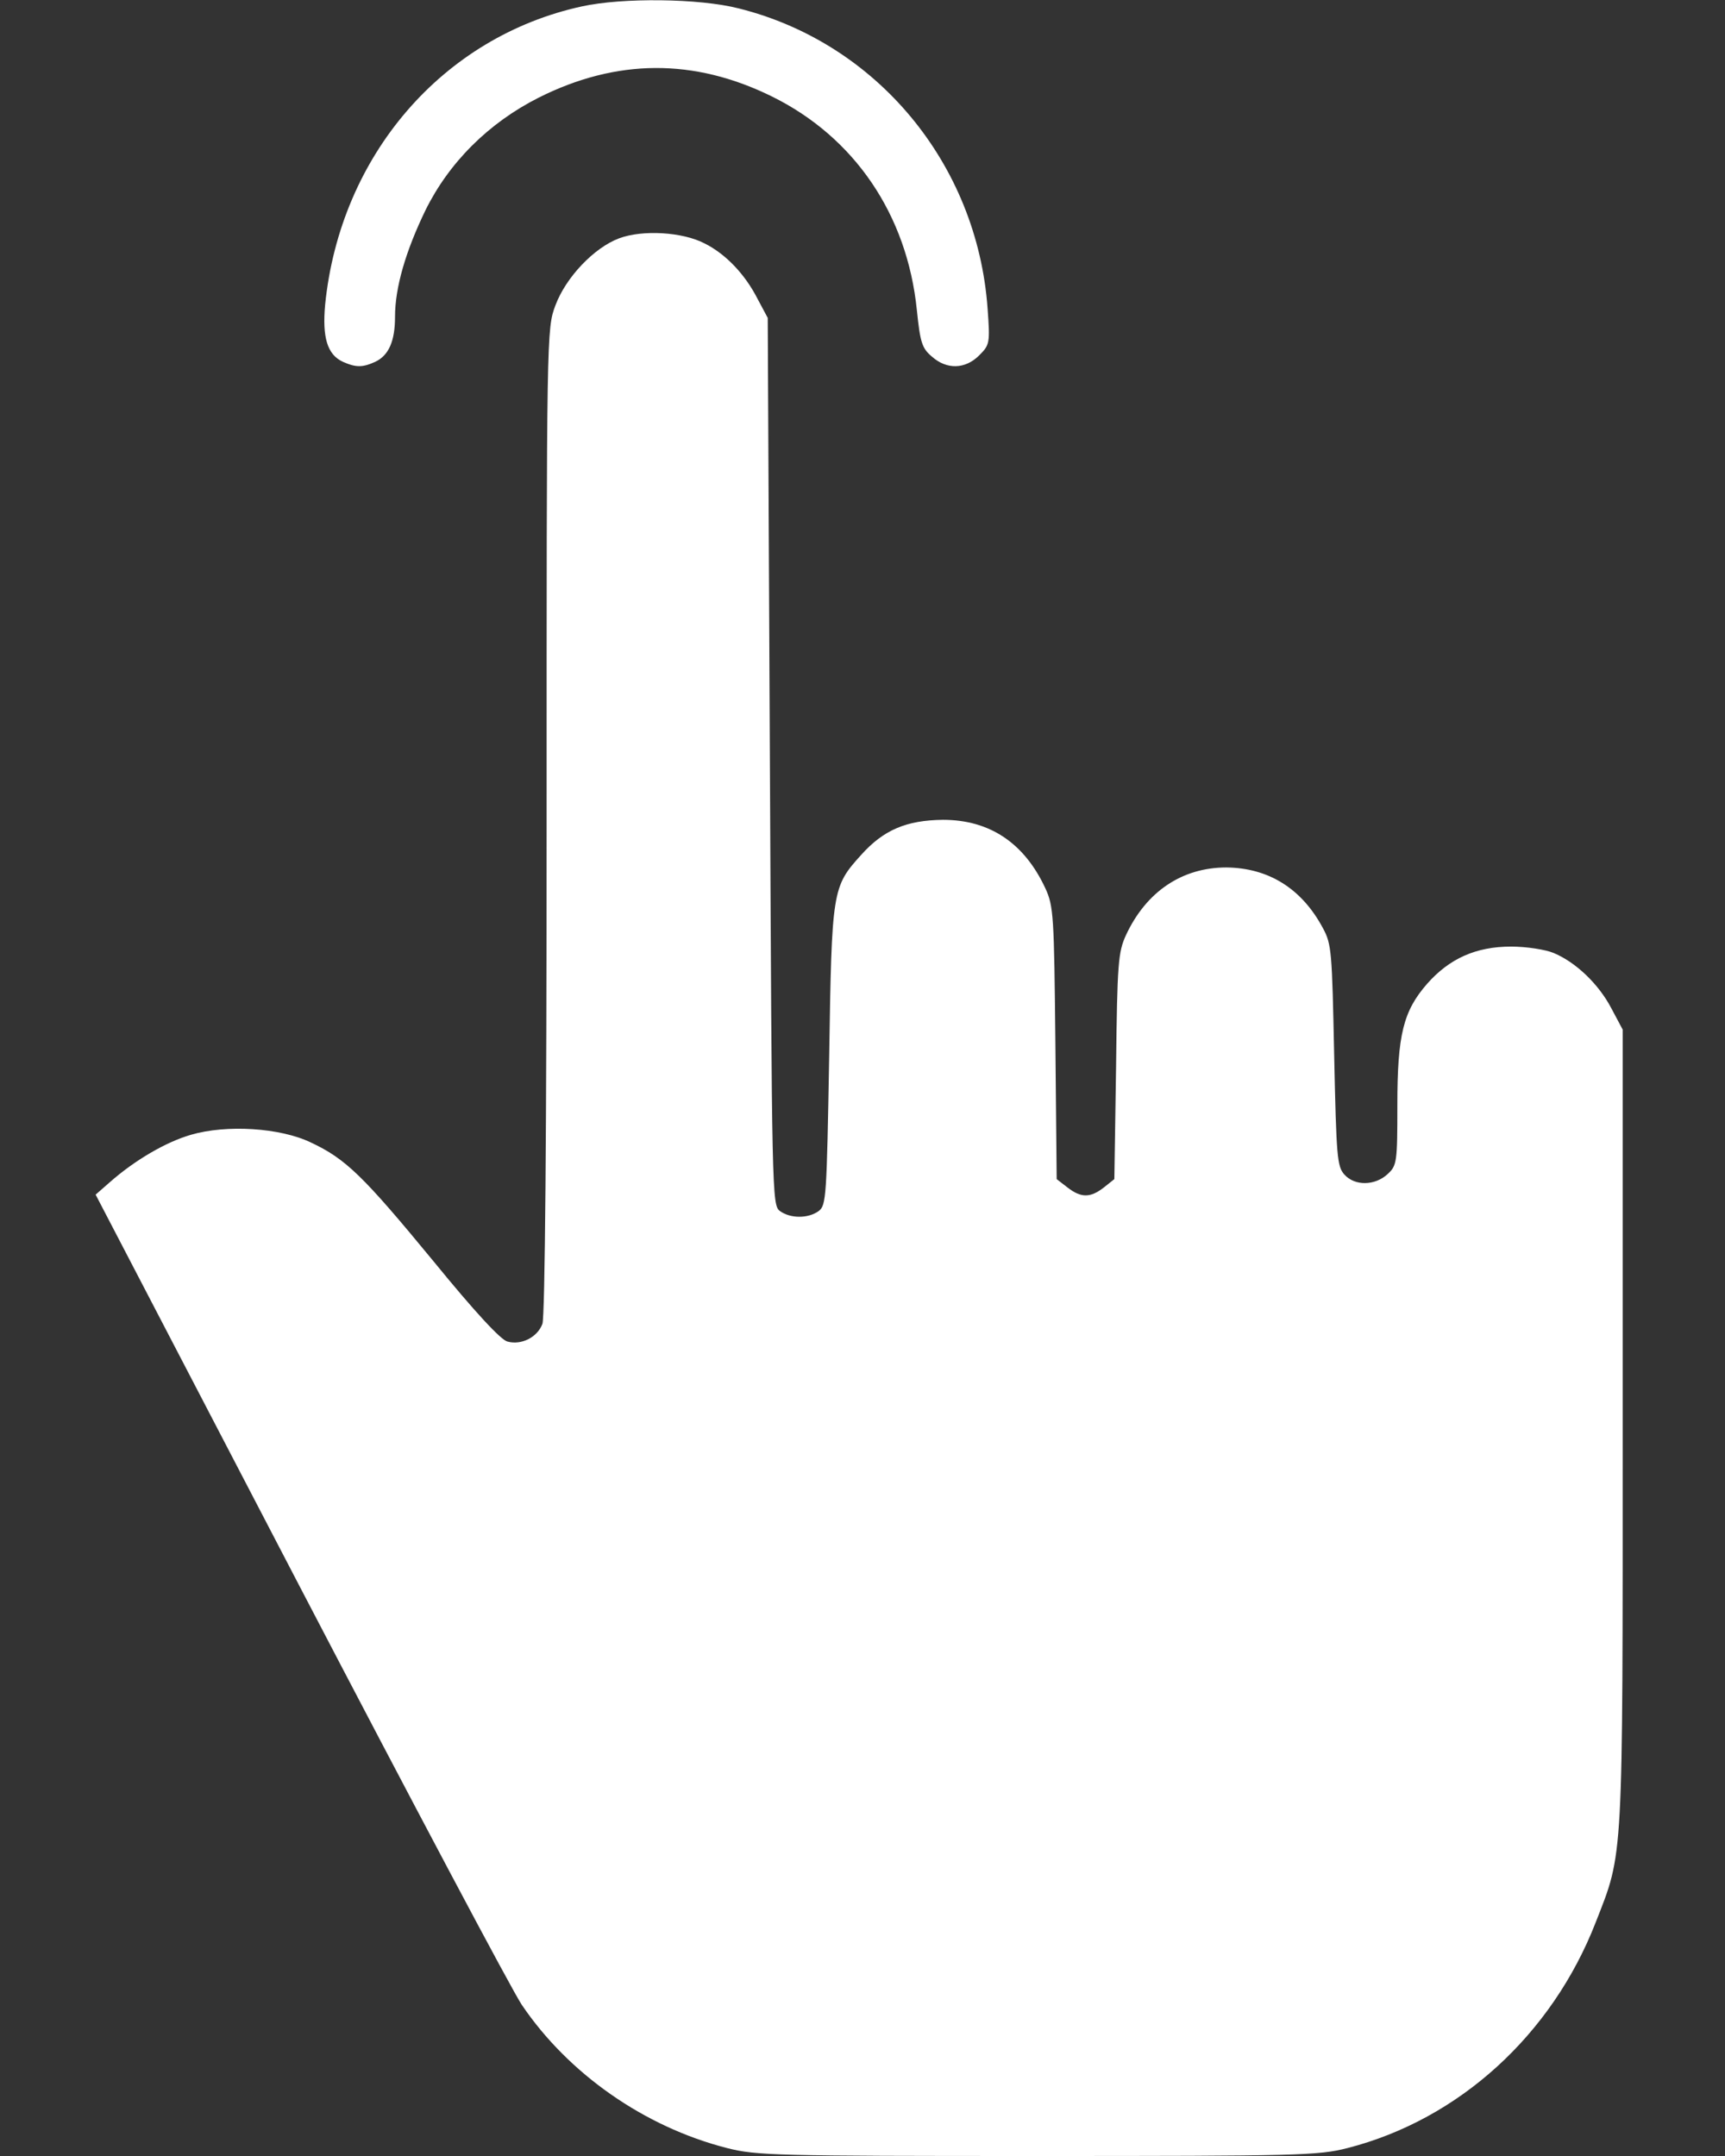
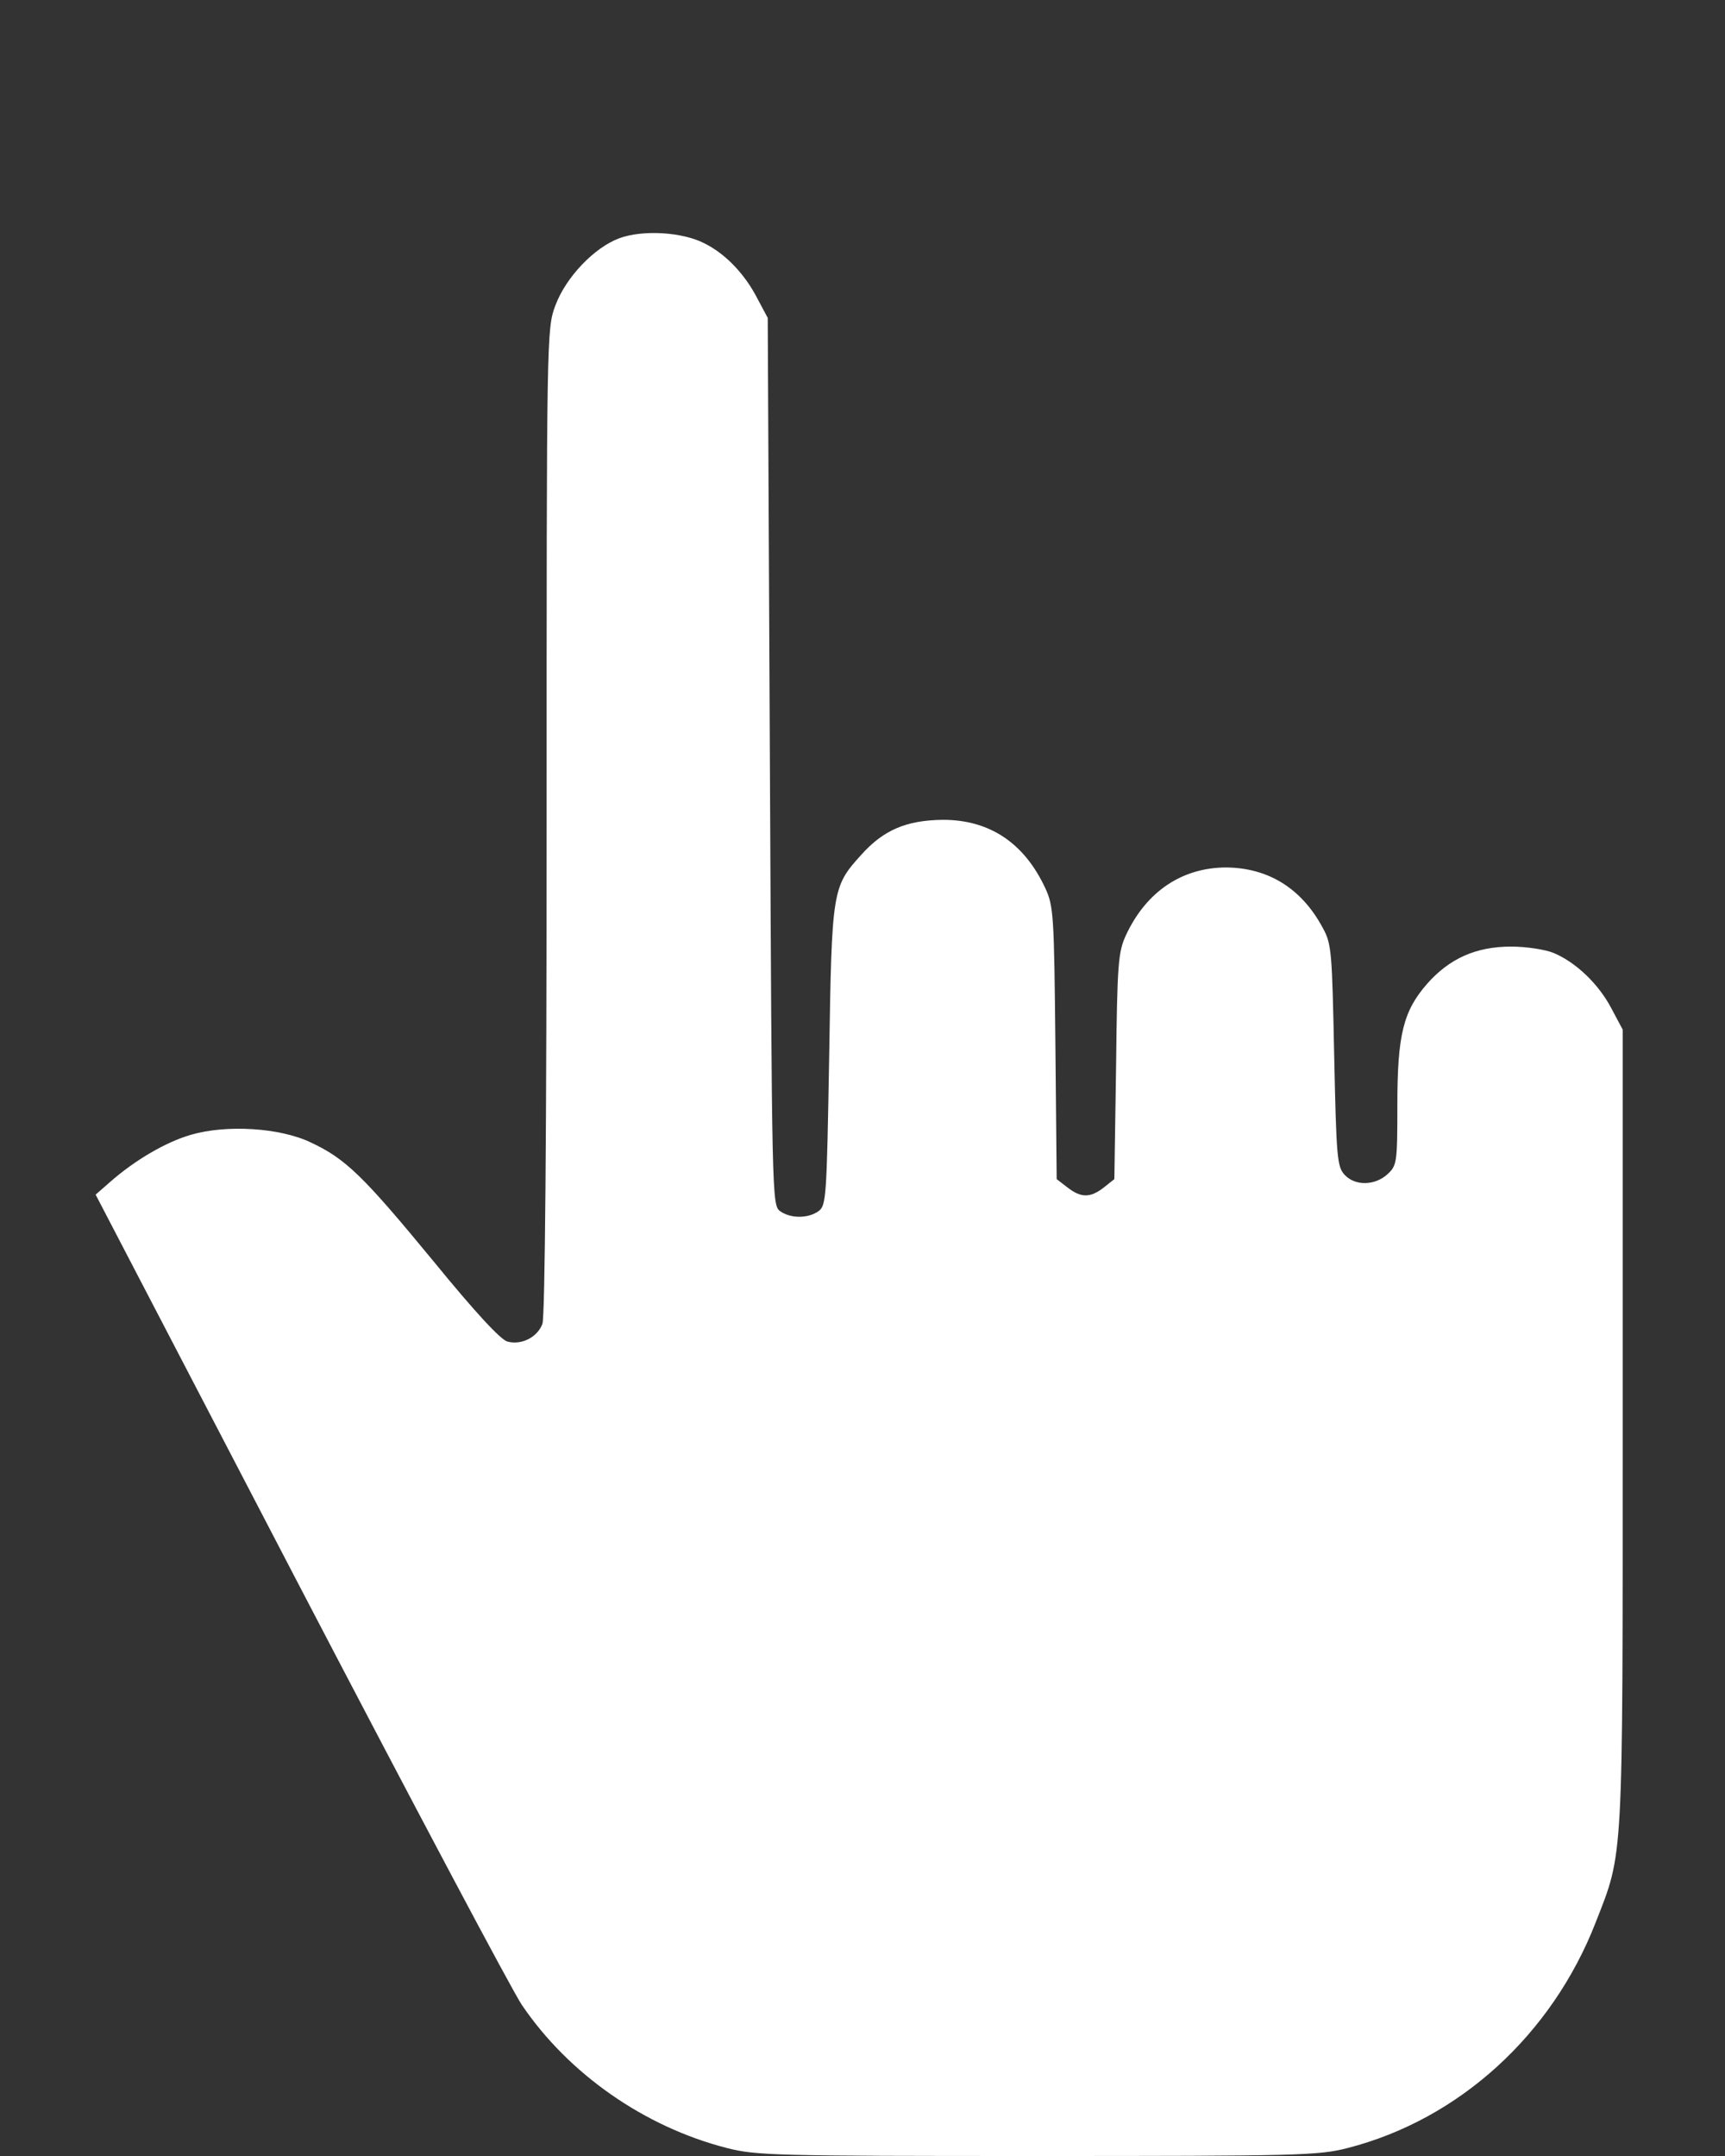
<svg xmlns="http://www.w3.org/2000/svg" width="16" height="20" viewBox="0 0 16 20" fill="none">
  <rect x="0" y="0" width="16" height="20" fill="#333333" stroke="none" />
-   <path d="M5.399 0.059C4.106 0.34 3.156 1.441 3.016 2.824C2.988 3.129 3.035 3.289 3.18 3.356C3.301 3.41 3.363 3.41 3.481 3.356C3.606 3.297 3.664 3.164 3.664 2.938C3.664 2.668 3.762 2.332 3.945 1.953C4.164 1.508 4.531 1.141 4.996 0.906C5.719 0.543 6.438 0.539 7.16 0.895C7.926 1.273 8.414 1.992 8.504 2.875C8.535 3.176 8.551 3.231 8.645 3.309C8.781 3.43 8.953 3.426 9.082 3.297C9.18 3.199 9.184 3.184 9.16 2.859C9.063 1.52 8.133 0.398 6.852 0.078C6.484 -0.016 5.774 -0.023 5.399 0.059Z" fill="white" />
  <path d="M5.742 2.211C5.512 2.297 5.25 2.57 5.152 2.832C5.07 3.047 5.07 3.094 5.07 7.617C5.07 10.504 5.055 12.219 5.031 12.281C4.984 12.406 4.836 12.48 4.707 12.445C4.645 12.43 4.406 12.172 4.02 11.699C3.367 10.906 3.207 10.75 2.883 10.598C2.598 10.461 2.102 10.43 1.77 10.527C1.539 10.594 1.25 10.762 1.016 10.969L0.887 11.082L2.781 14.719C3.824 16.719 4.75 18.465 4.84 18.598C5.273 19.238 5.977 19.73 6.742 19.926C7.016 19.996 7.199 20 9.621 20C12.043 20 12.227 19.996 12.5 19.926C13.535 19.66 14.395 18.875 14.801 17.832C15.059 17.172 15.051 17.316 15.051 13.242V9.551L14.945 9.352C14.828 9.129 14.617 8.926 14.41 8.84C14.336 8.809 14.16 8.781 14.016 8.781C13.691 8.781 13.445 8.891 13.238 9.125C13.016 9.379 12.961 9.598 12.961 10.25C12.961 10.781 12.957 10.812 12.871 10.891C12.754 11 12.566 11.004 12.469 10.895C12.402 10.82 12.395 10.727 12.375 9.789C12.355 8.832 12.352 8.758 12.27 8.609C12.074 8.242 11.766 8.051 11.375 8.047C10.965 8.047 10.633 8.27 10.445 8.672C10.371 8.832 10.363 8.934 10.352 9.891L10.336 10.938L10.238 11.016C10.113 11.113 10.027 11.113 9.902 11.016L9.801 10.938L9.789 9.676C9.777 8.492 9.773 8.406 9.695 8.238C9.5 7.82 9.18 7.605 8.746 7.605C8.406 7.609 8.195 7.699 7.988 7.93C7.719 8.227 7.715 8.254 7.691 9.797C7.668 11.105 7.664 11.18 7.594 11.234C7.496 11.305 7.332 11.305 7.234 11.234C7.16 11.18 7.16 11.078 7.141 7.062L7.121 2.949L7.027 2.773C6.91 2.543 6.73 2.355 6.535 2.258C6.332 2.152 5.961 2.129 5.742 2.211Z" fill="white" />
</svg>